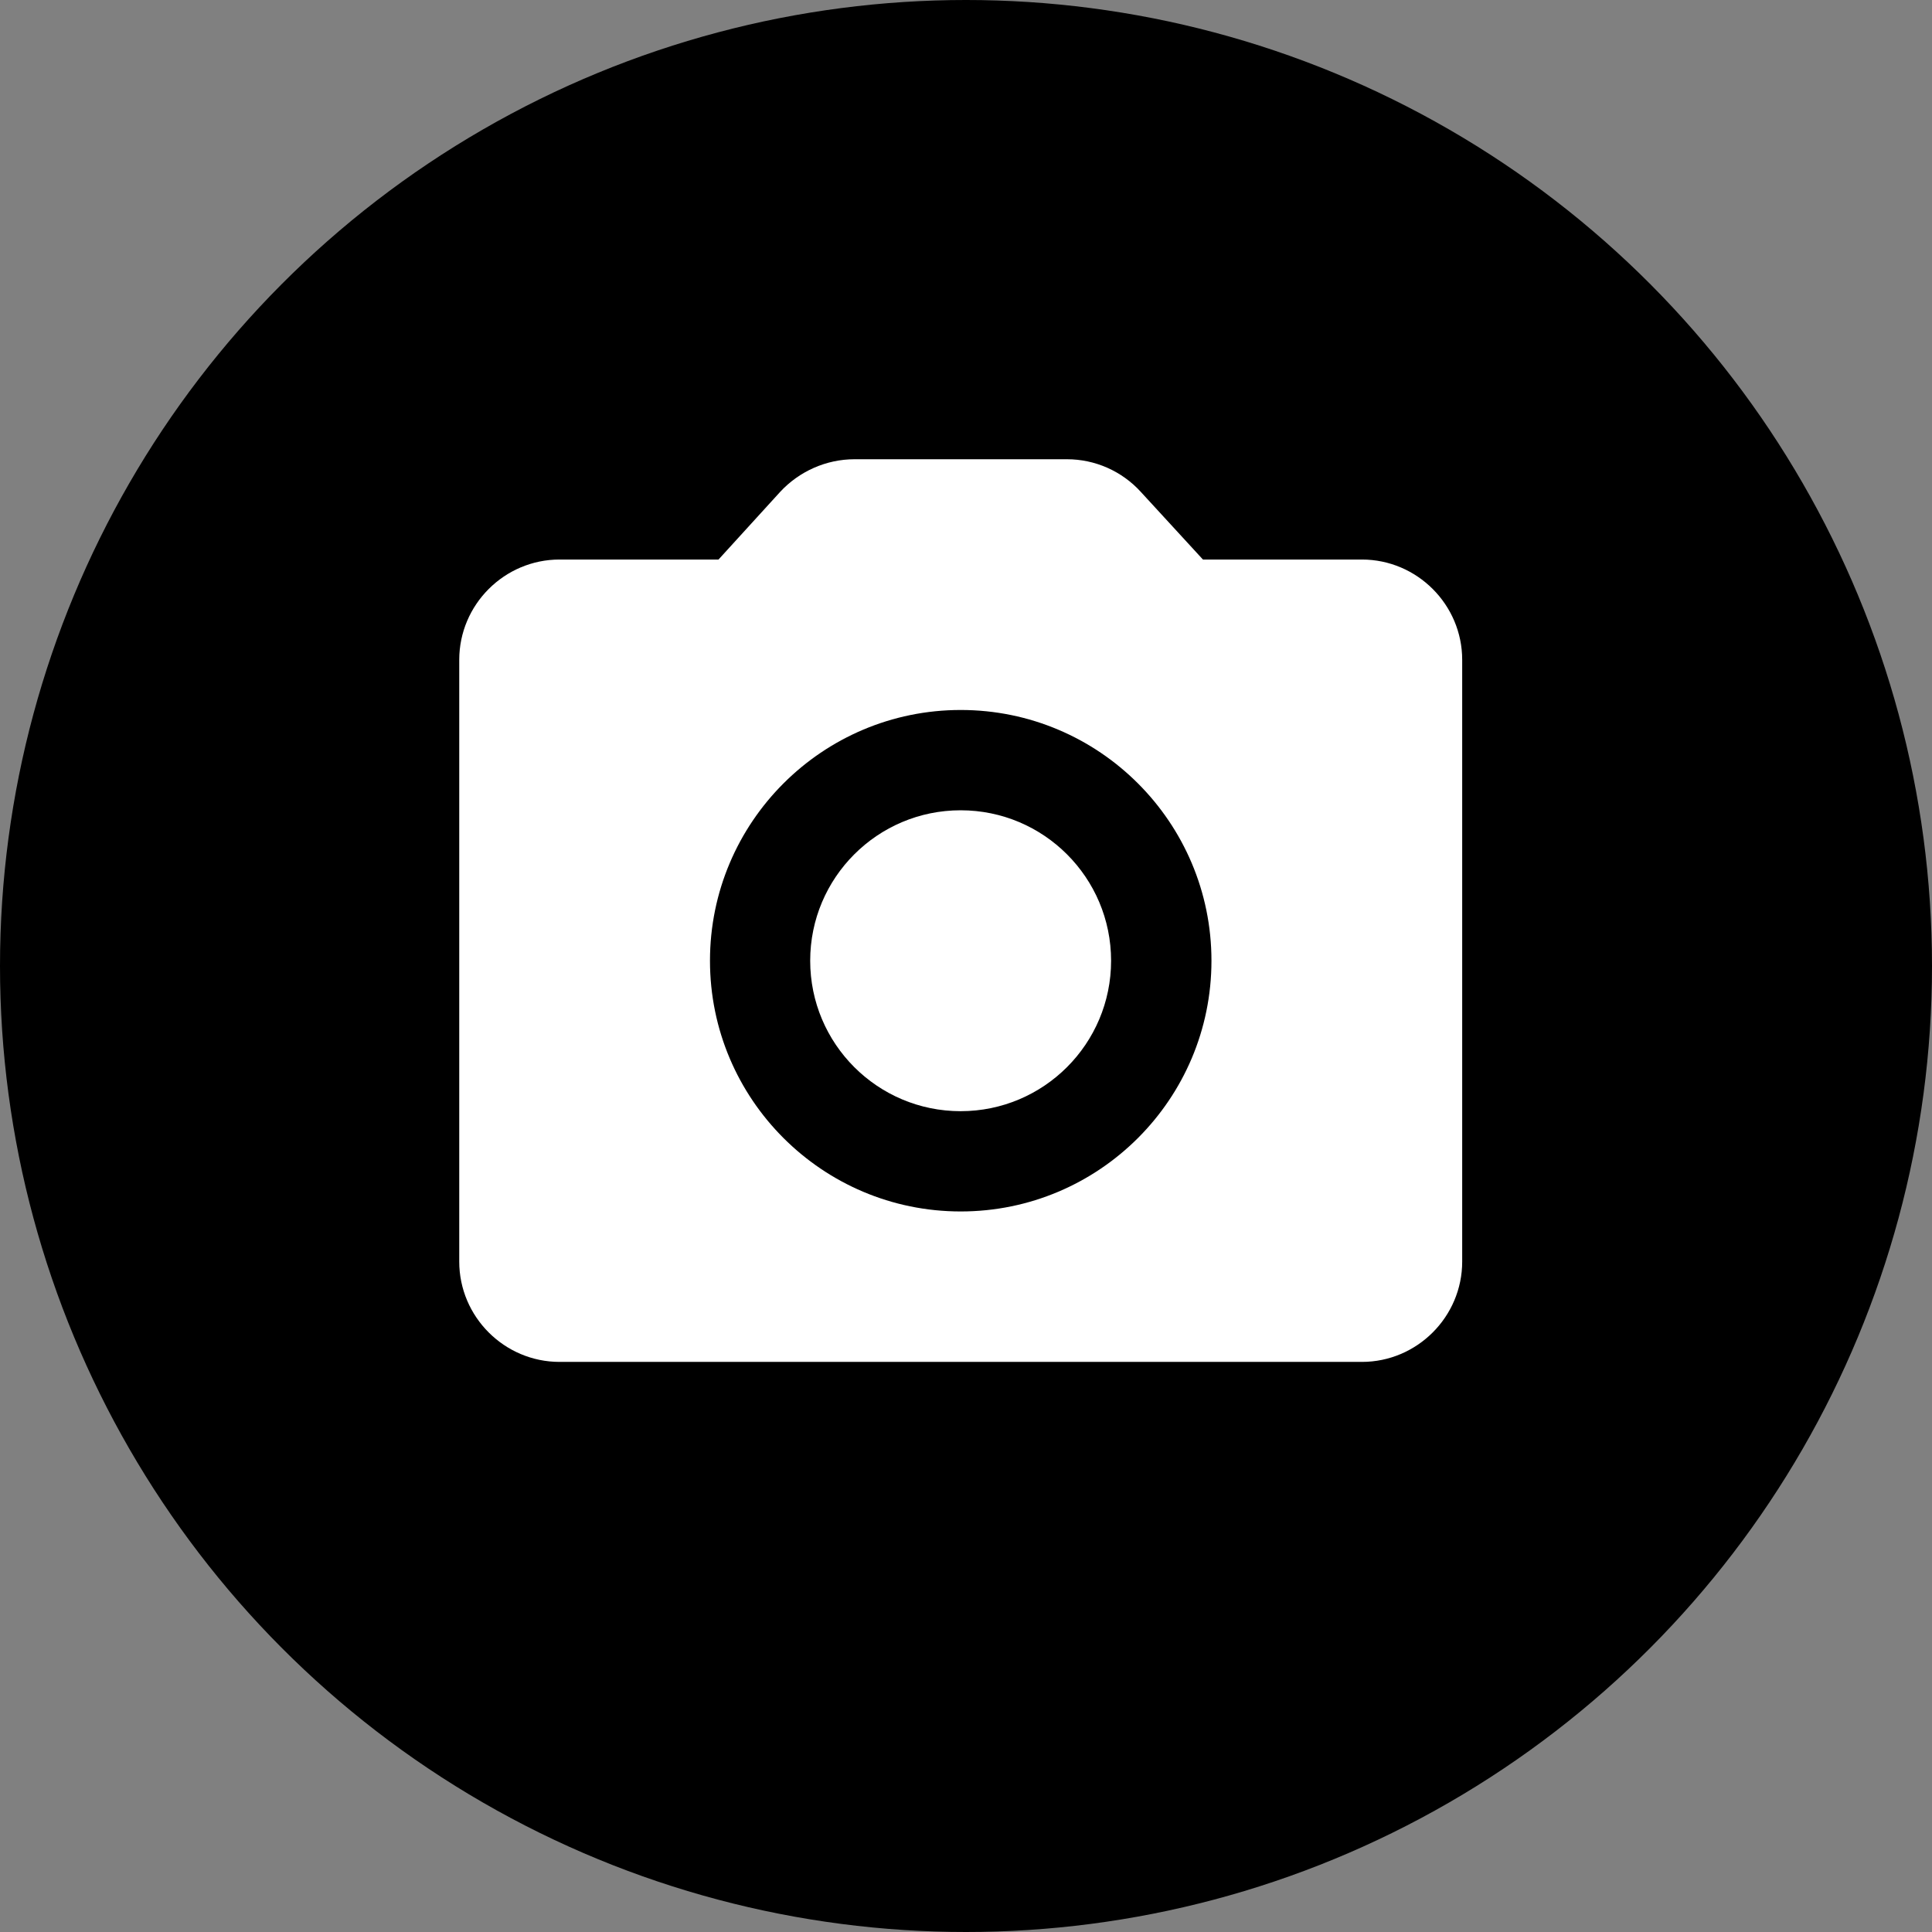
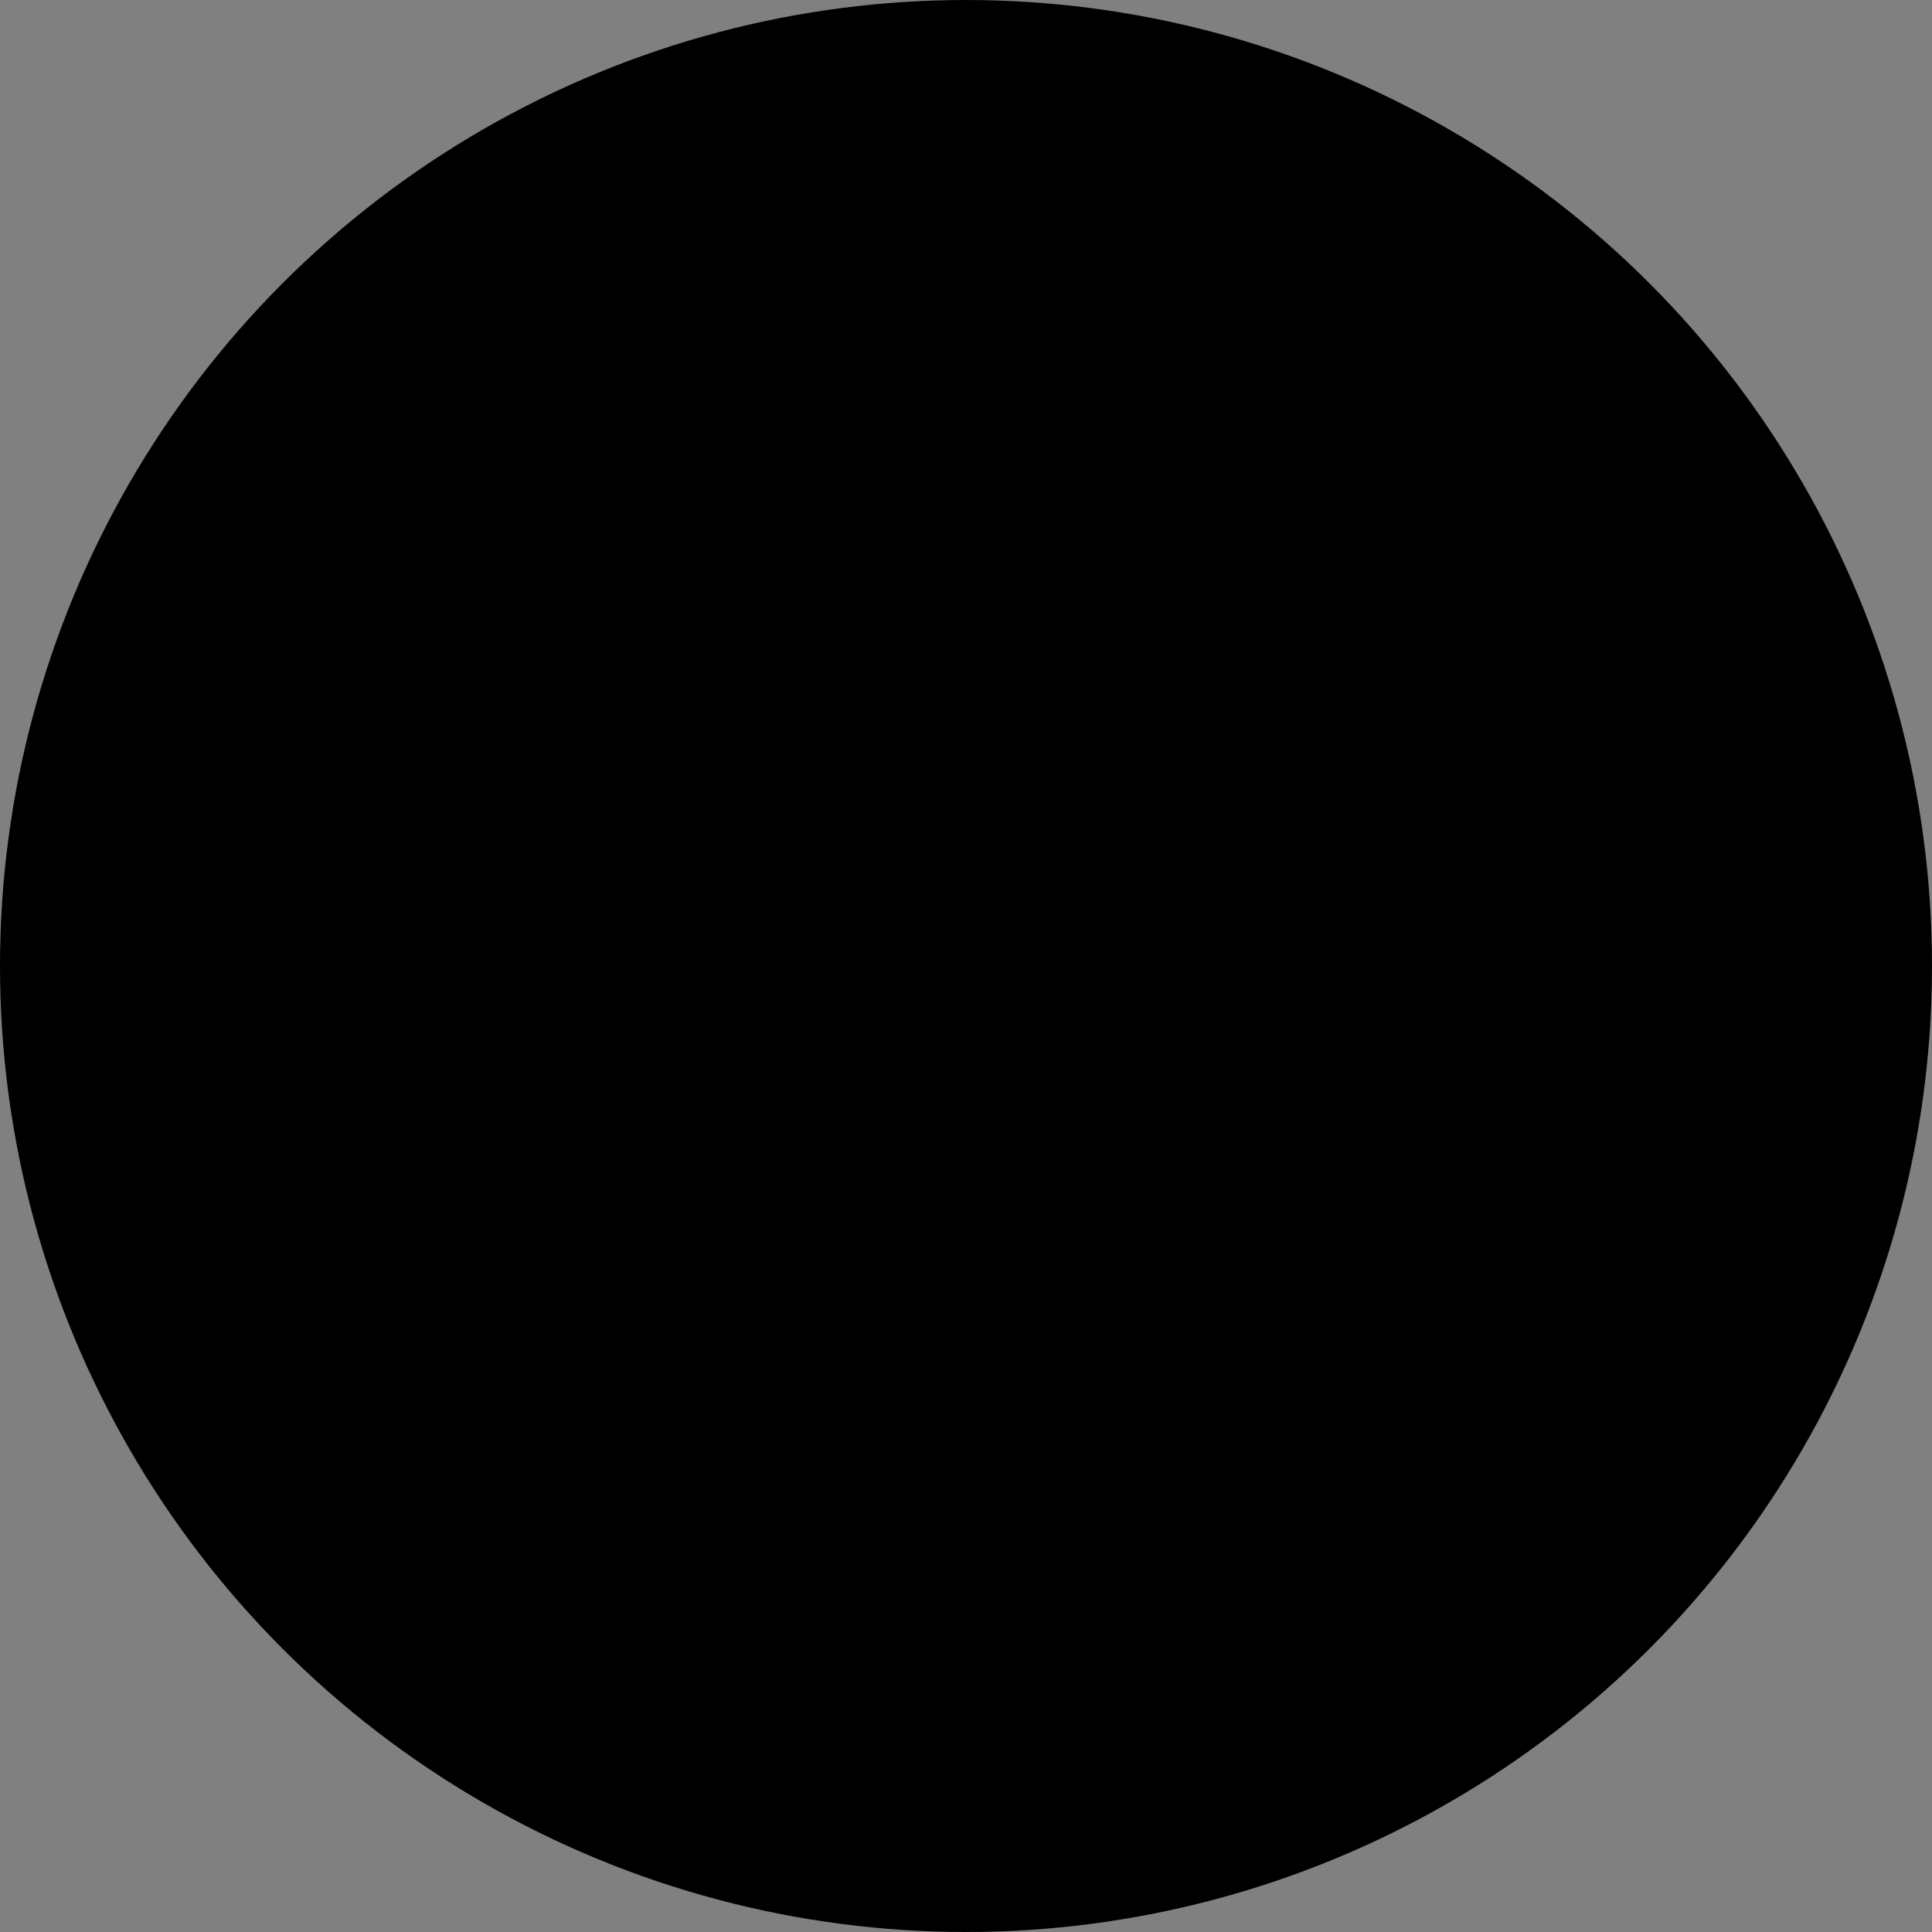
<svg xmlns="http://www.w3.org/2000/svg" width="122" height="122" viewBox="0 0 122 122" fill="none">
  <rect x="0" y="0" width="122" height="122" fill="#808080" stroke="none" />
  <circle cx="61" cy="61" r="61" fill="black" />
-   <path d="M60.661 70.168C65.908 70.168 70.162 65.914 70.162 60.667C70.162 55.421 65.908 51.167 60.661 51.167C55.415 51.167 51.161 55.421 51.161 60.667C51.161 65.914 55.415 70.168 60.661 70.168Z" fill="white" />
-   <path d="M86 35.333H75.962L72.035 31.058C71.445 30.41 70.726 29.893 69.925 29.538C69.123 29.184 68.256 29 67.38 29H53.953C52.18 29 50.47 29.76 49.267 31.058L45.372 35.333H35.333C31.85 35.333 29 38.183 29 41.667V79.667C29 83.15 31.85 86 35.333 86H86C89.483 86 92.333 83.15 92.333 79.667V41.667C92.333 38.183 89.483 35.333 86 35.333ZM60.667 76.5C51.927 76.5 44.833 69.407 44.833 60.667C44.833 51.927 51.927 44.833 60.667 44.833C69.407 44.833 76.5 51.927 76.5 60.667C76.5 69.407 69.407 76.5 60.667 76.5Z" fill="white" />
</svg>